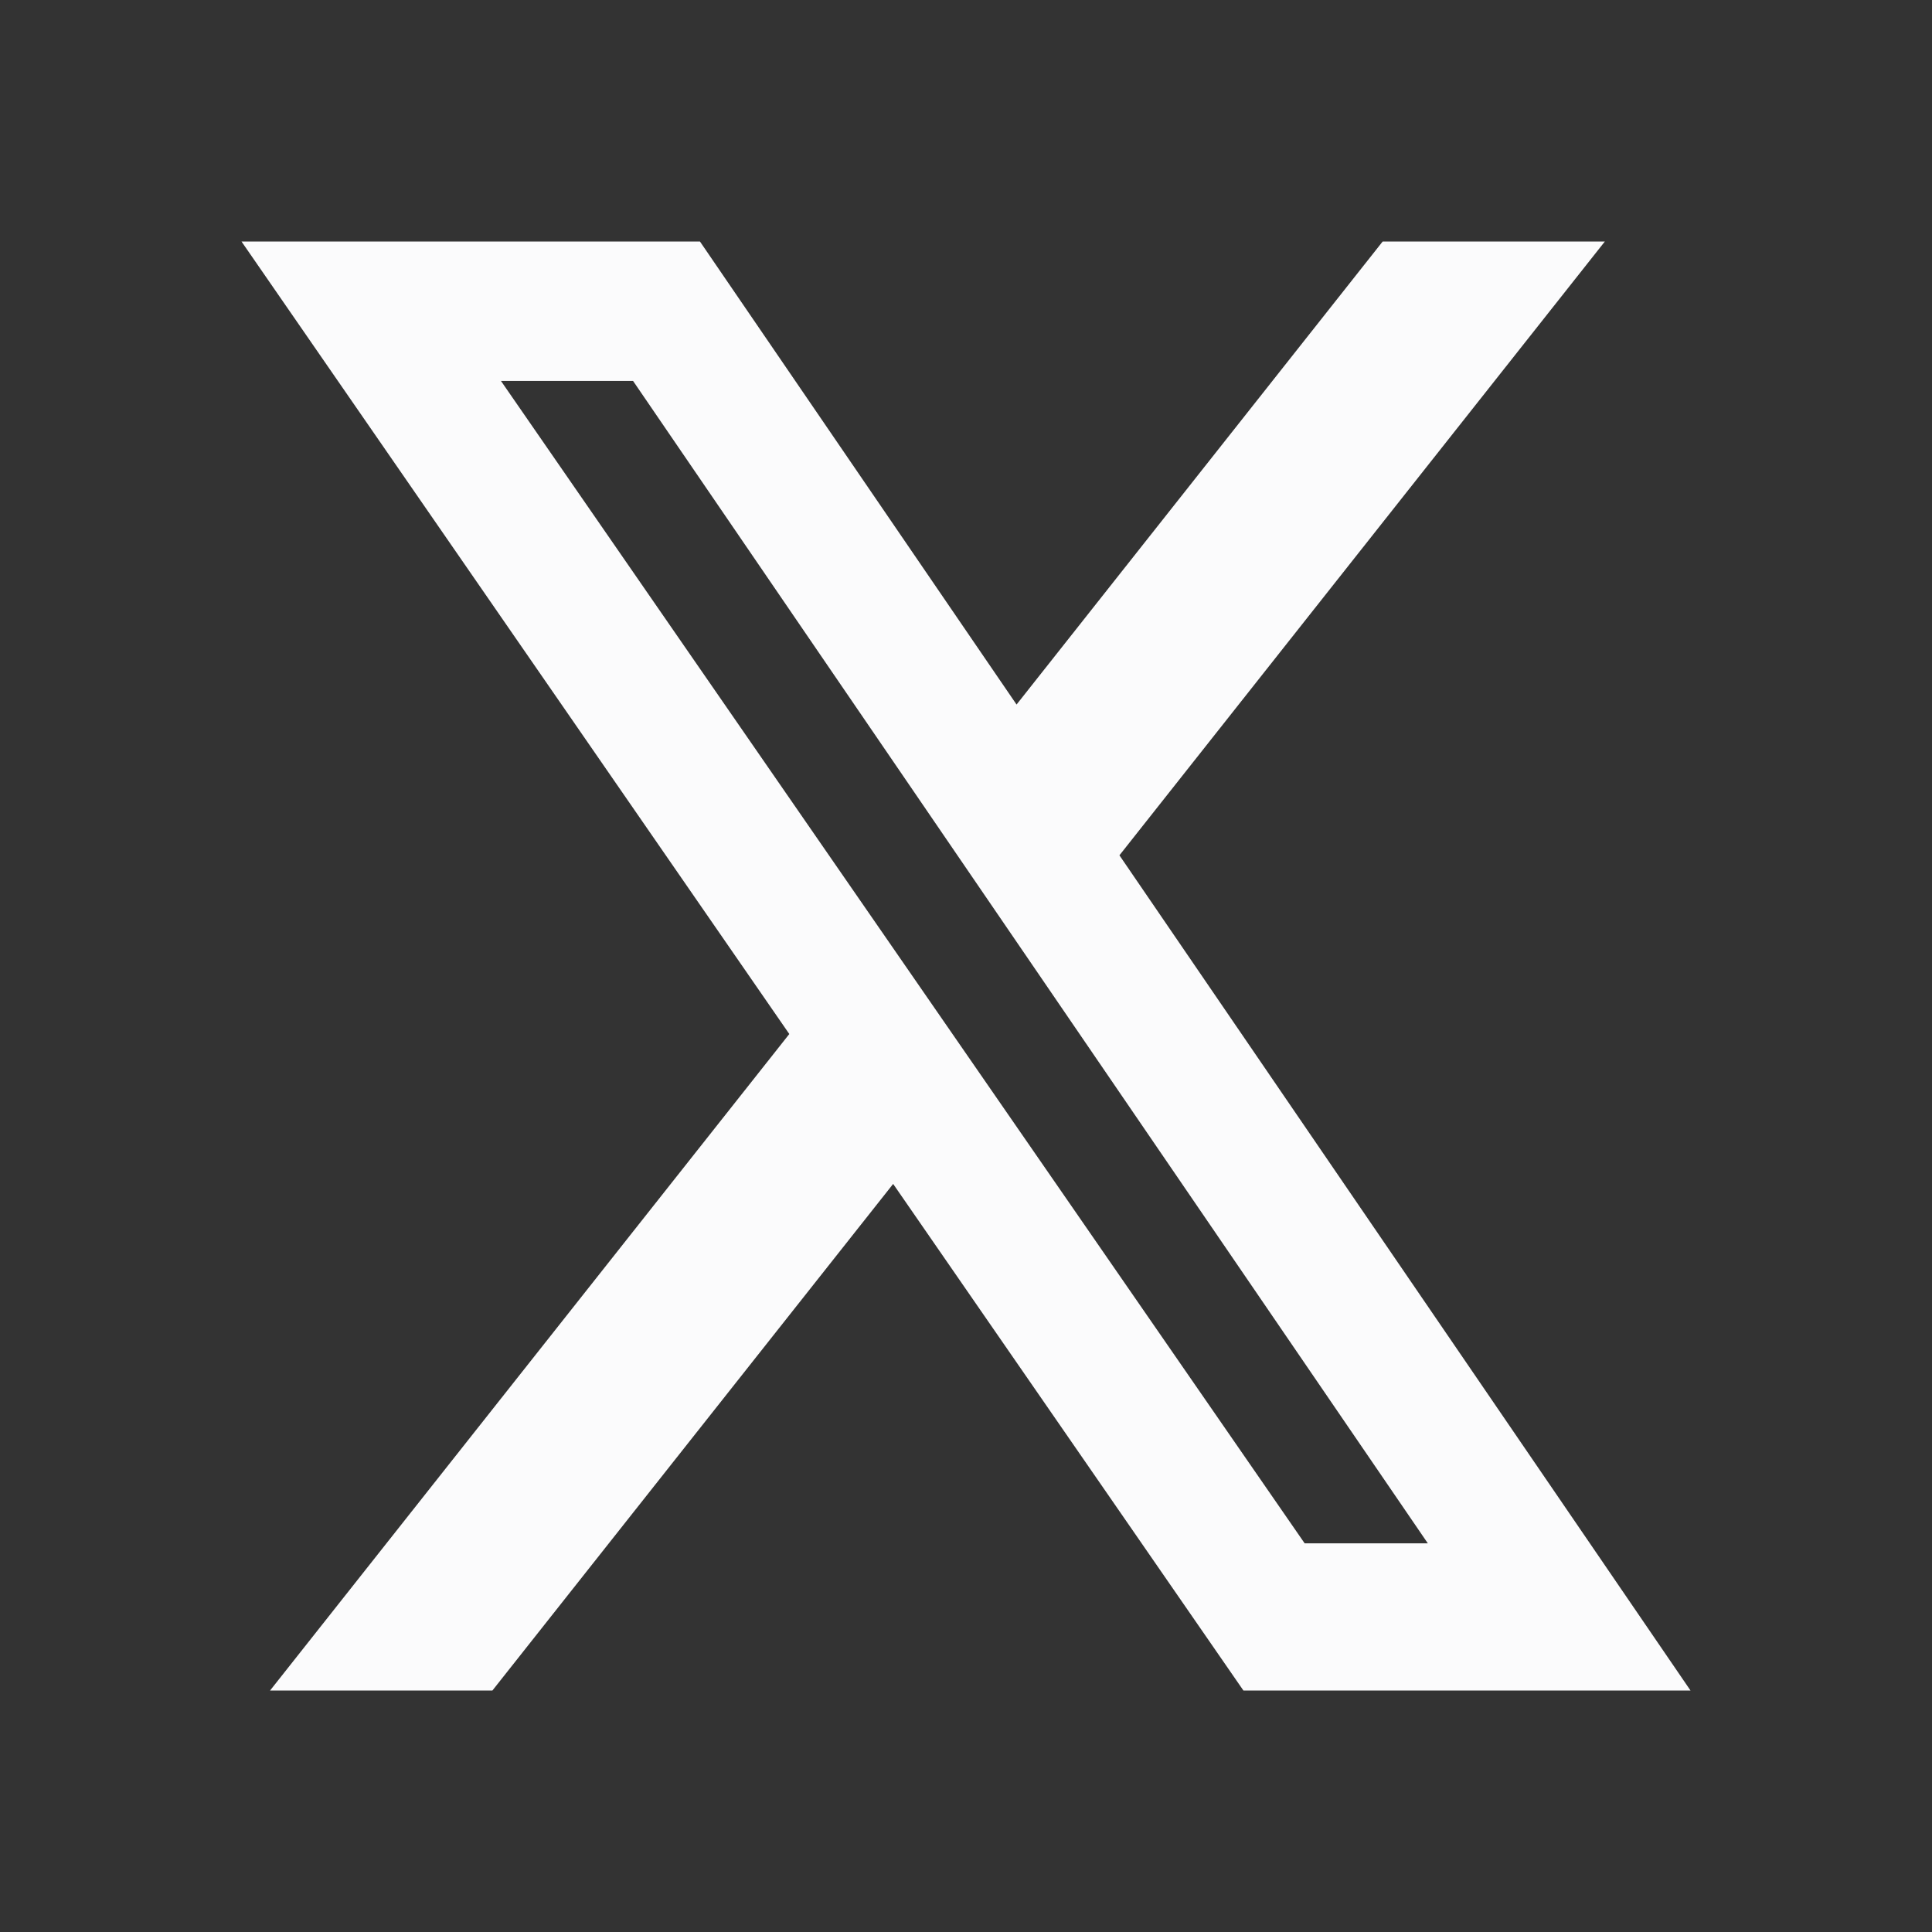
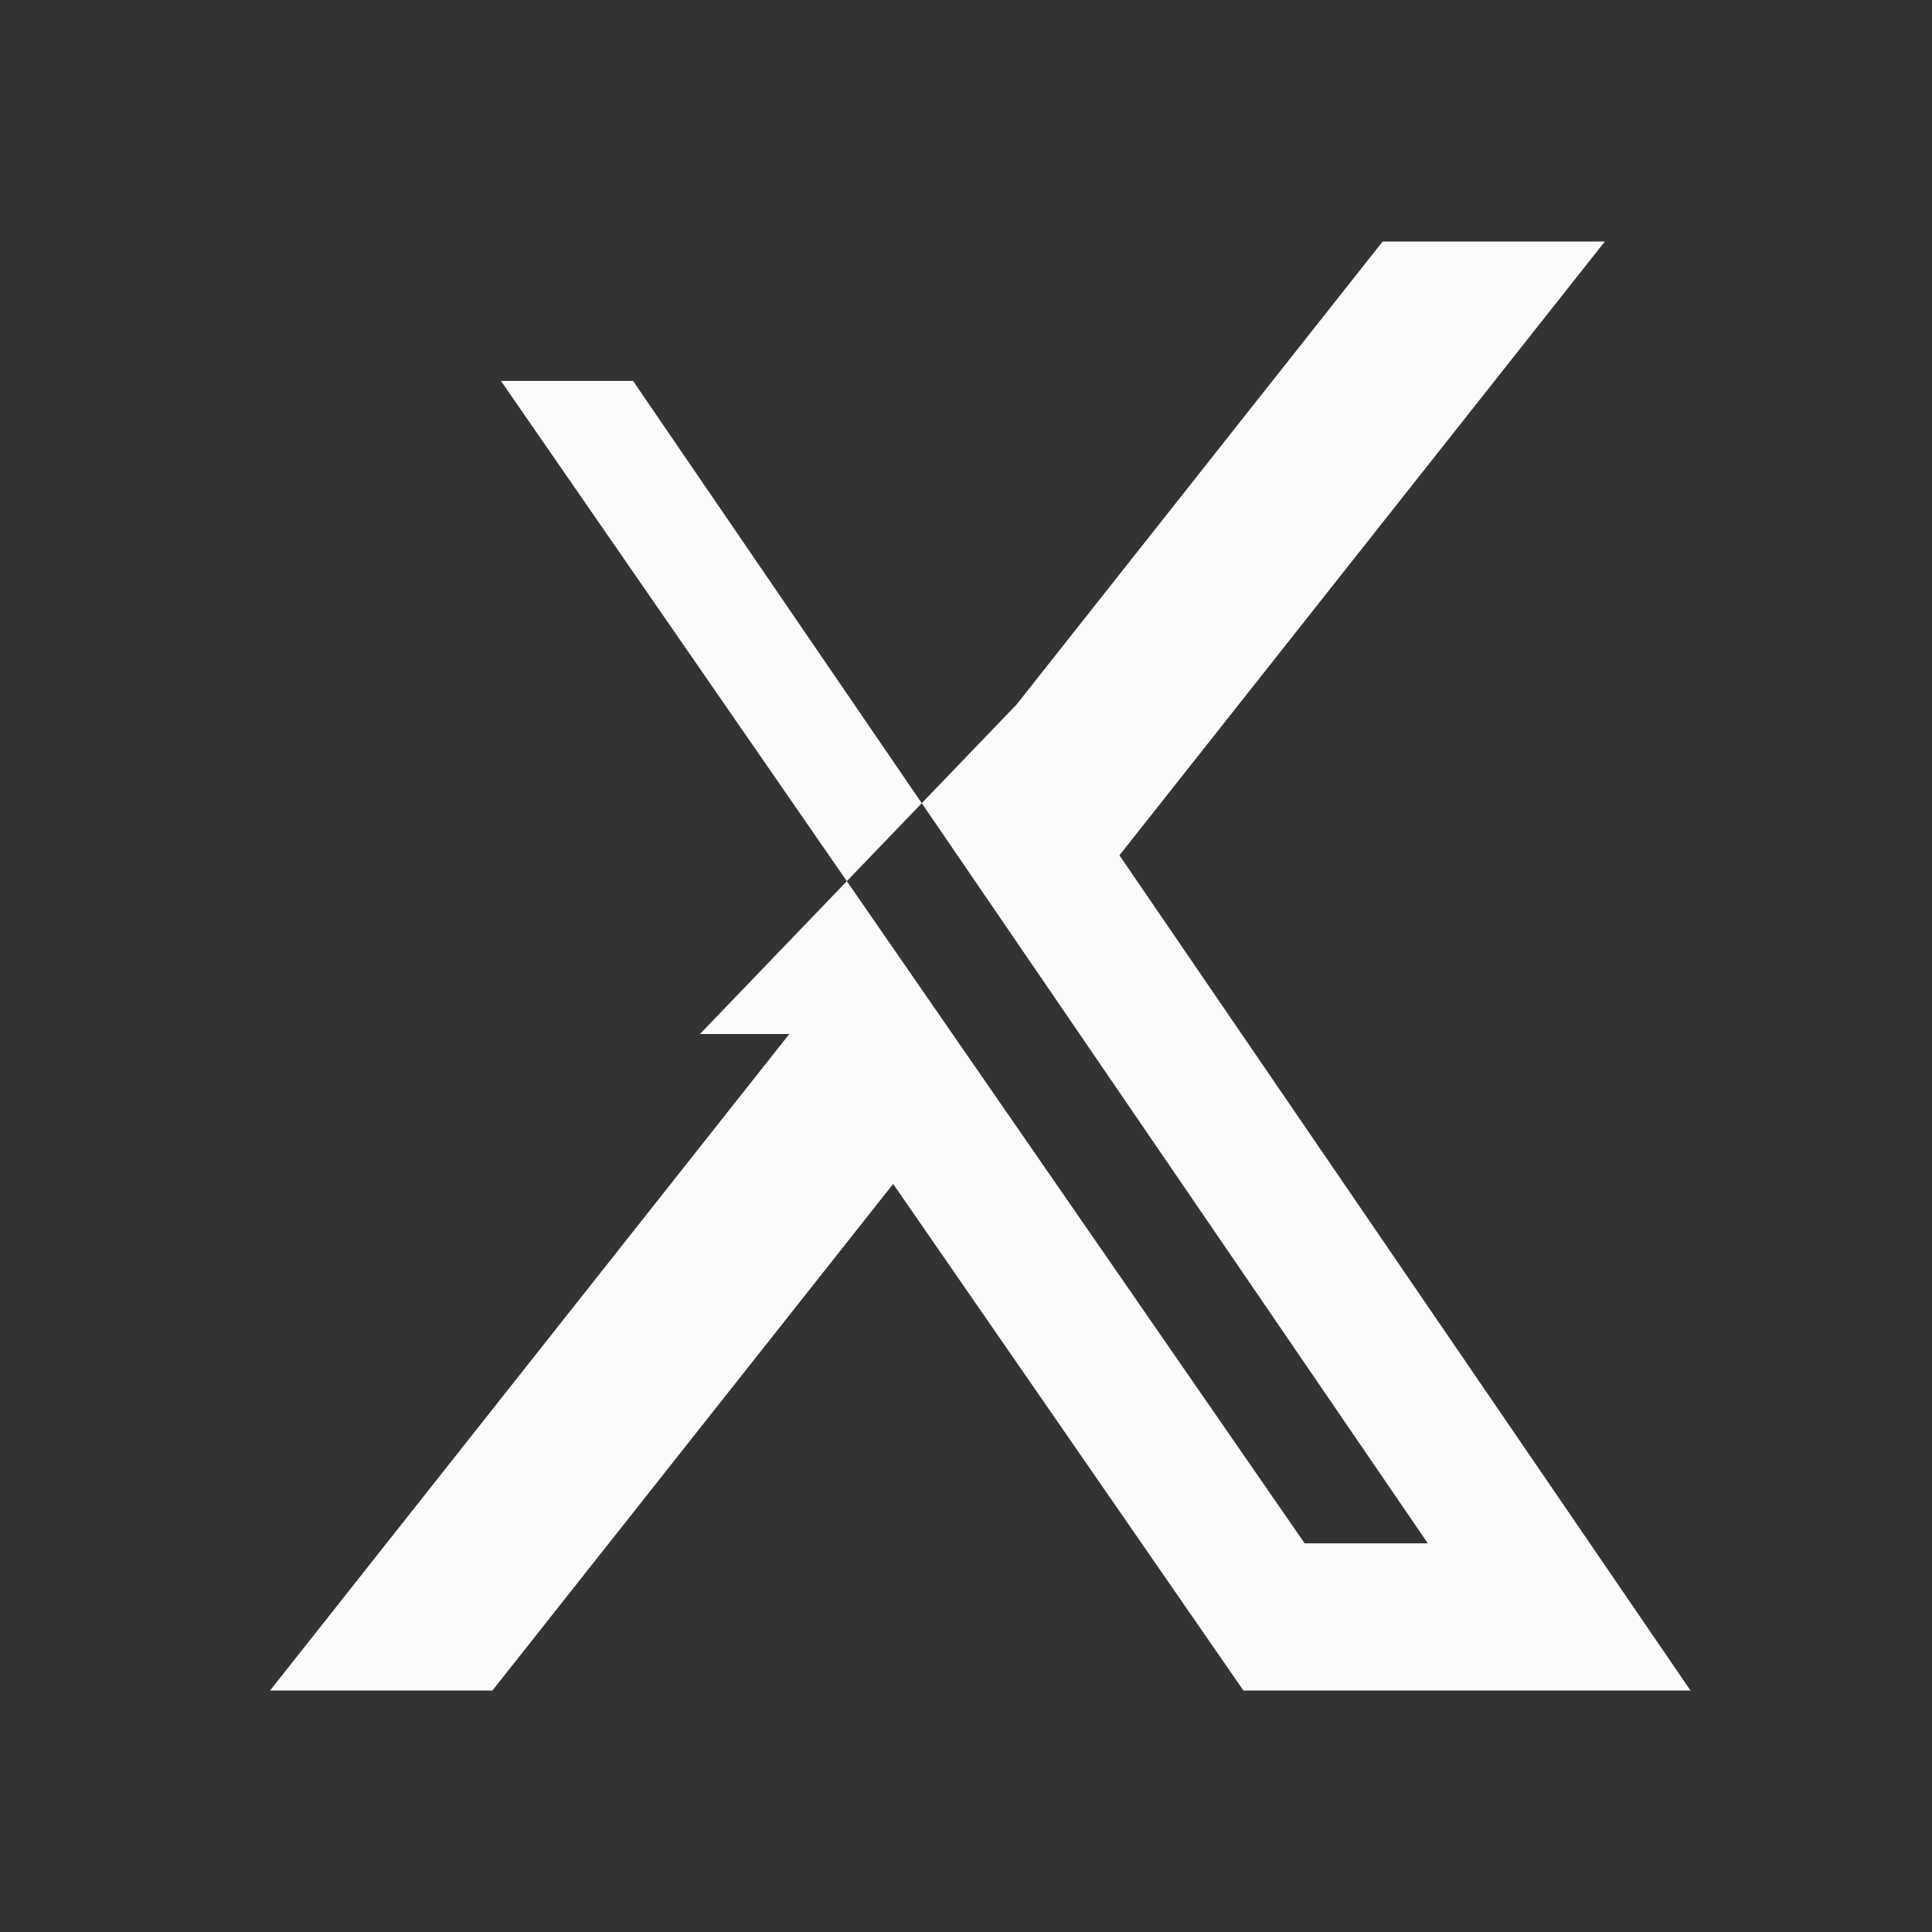
<svg xmlns="http://www.w3.org/2000/svg" width="24" height="24" viewBox="0 0 24 24" fill="none">
  <rect x="0" y="0" width="24" height="24" fill="#333333" stroke="none" />
-   <path d="M17.176 3H19.936L13.906 10.625L21 21H15.446L11.095 14.707L6.117 21H3.355L9.805 12.845L3 3H8.695L12.628 8.752L17.176 3ZM16.207 19.172H17.737L7.864 4.732H6.223L16.207 19.172Z" fill="#FBFBFC" />
+   <path d="M17.176 3H19.936L13.906 10.625L21 21H15.446L11.095 14.707L6.117 21H3.355L9.805 12.845H8.695L12.628 8.752L17.176 3ZM16.207 19.172H17.737L7.864 4.732H6.223L16.207 19.172Z" fill="#FBFBFC" />
</svg>